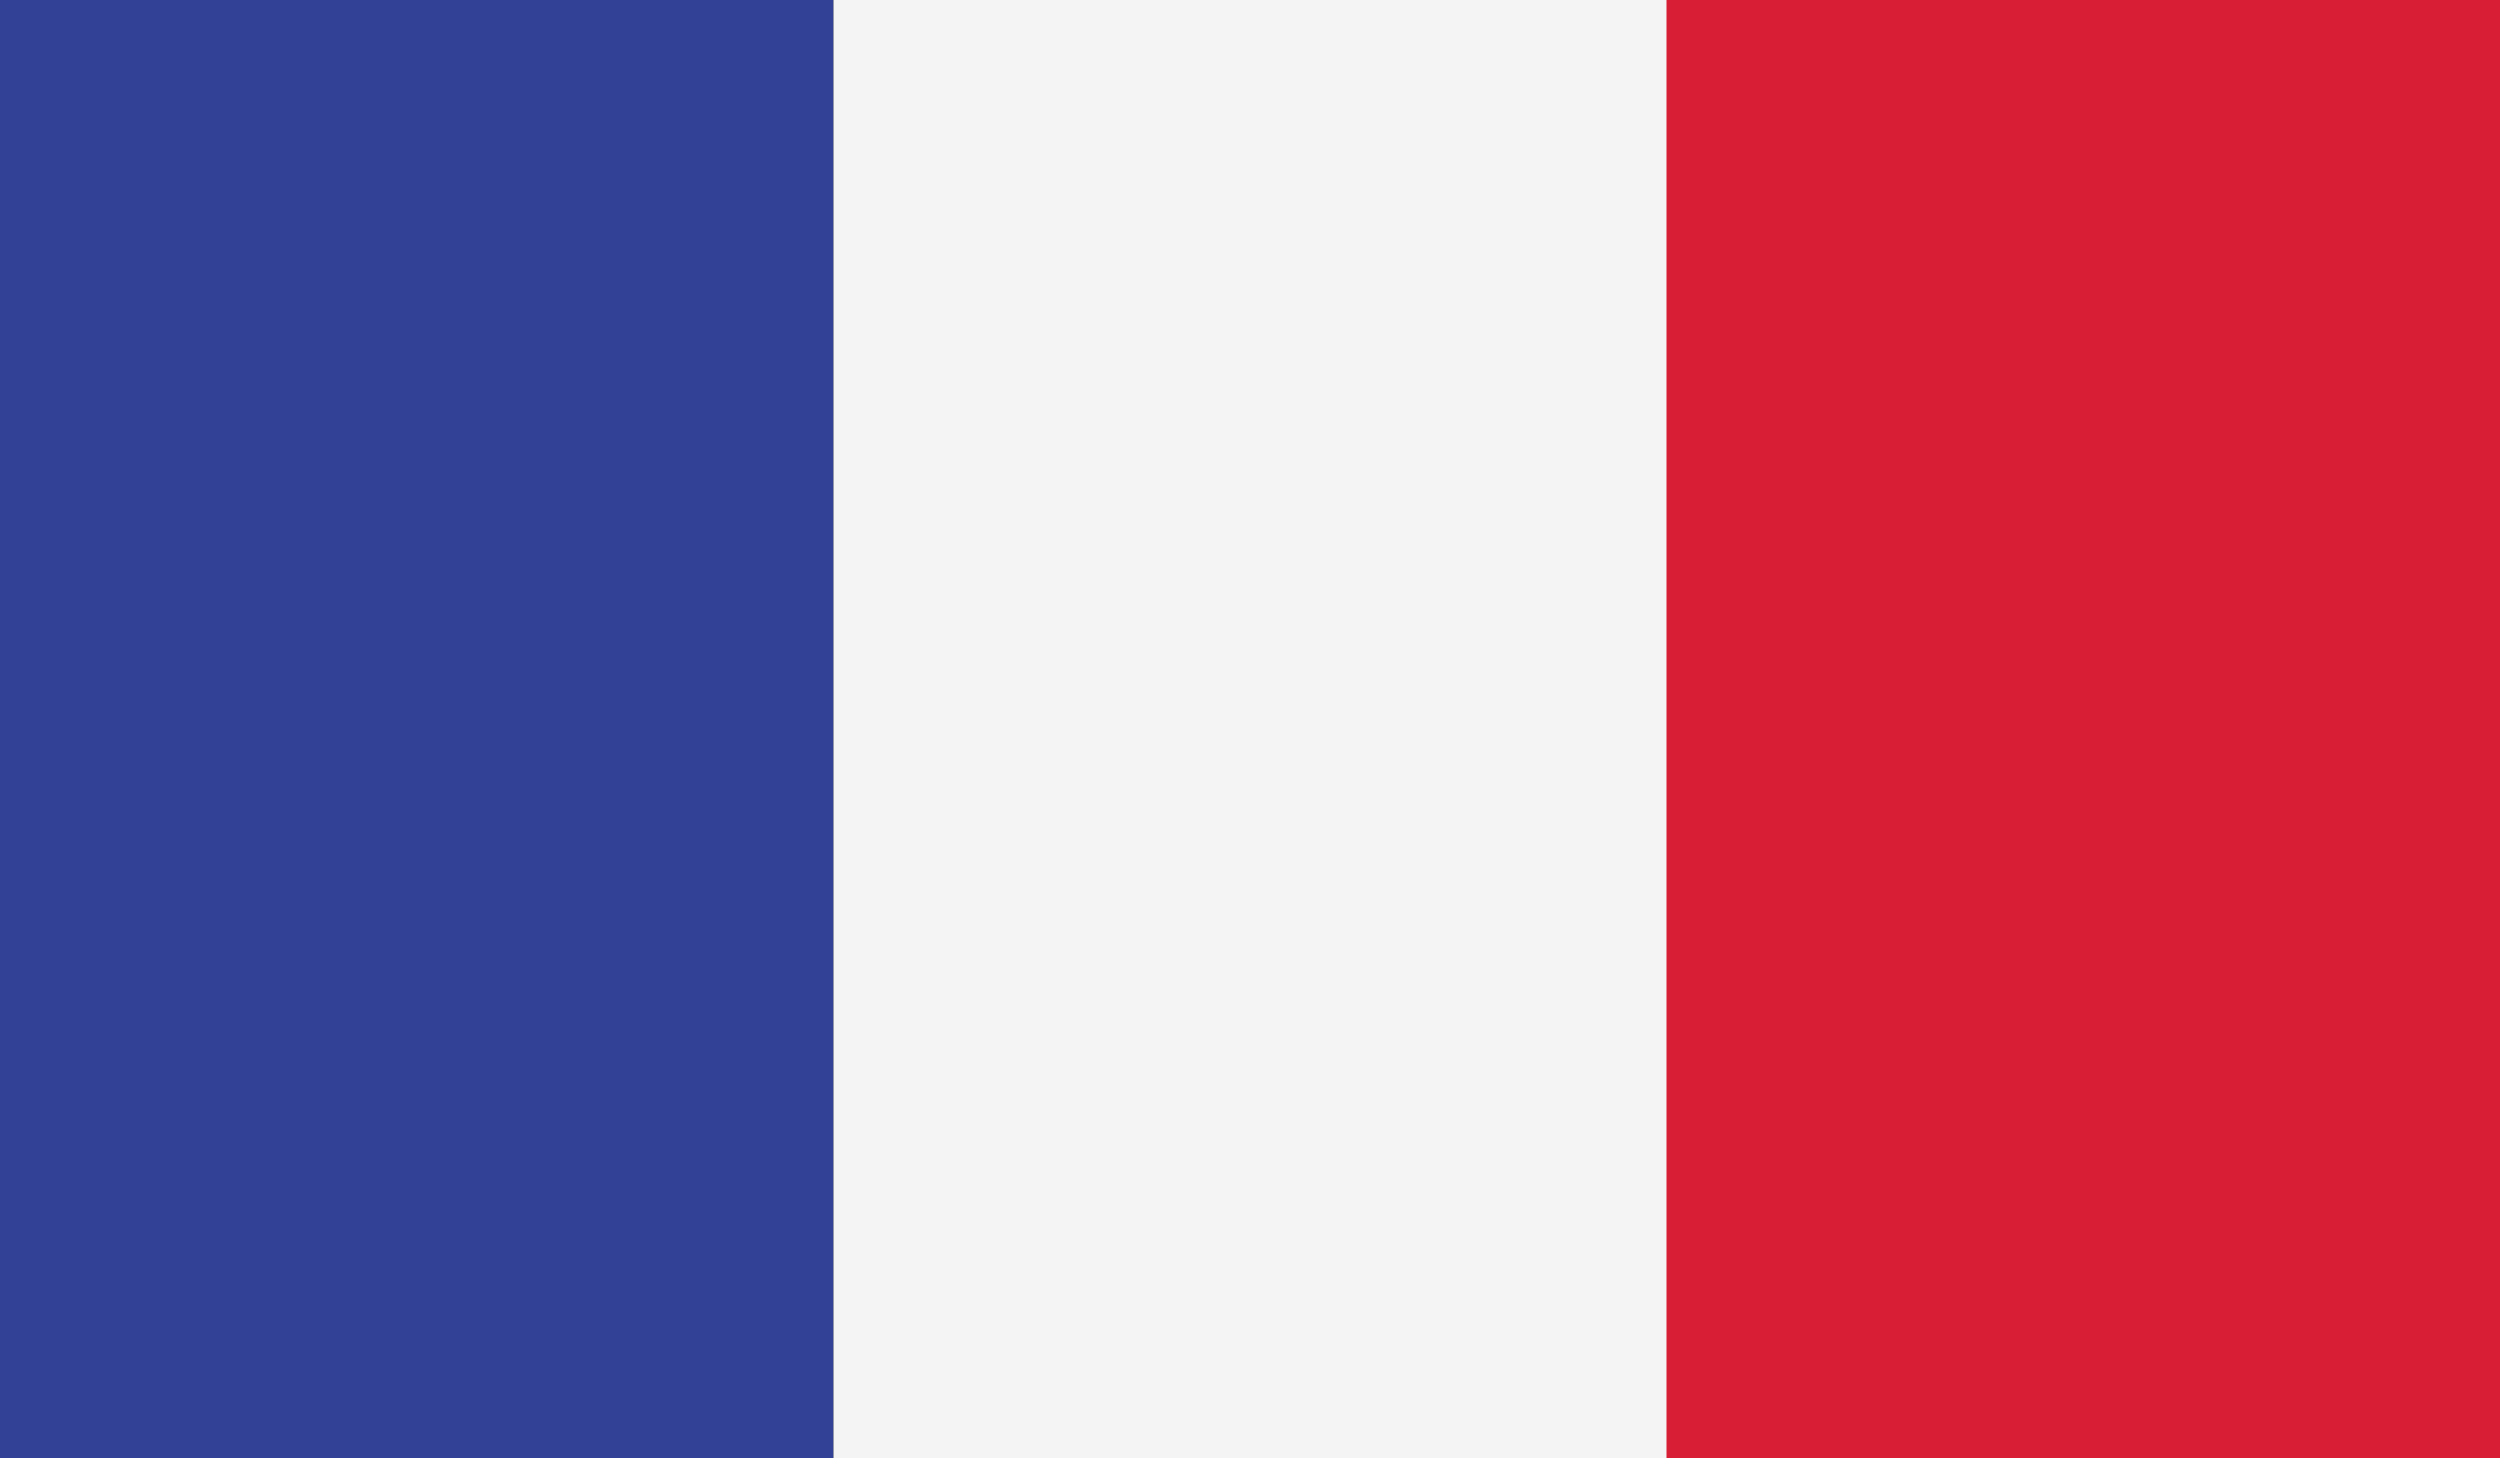
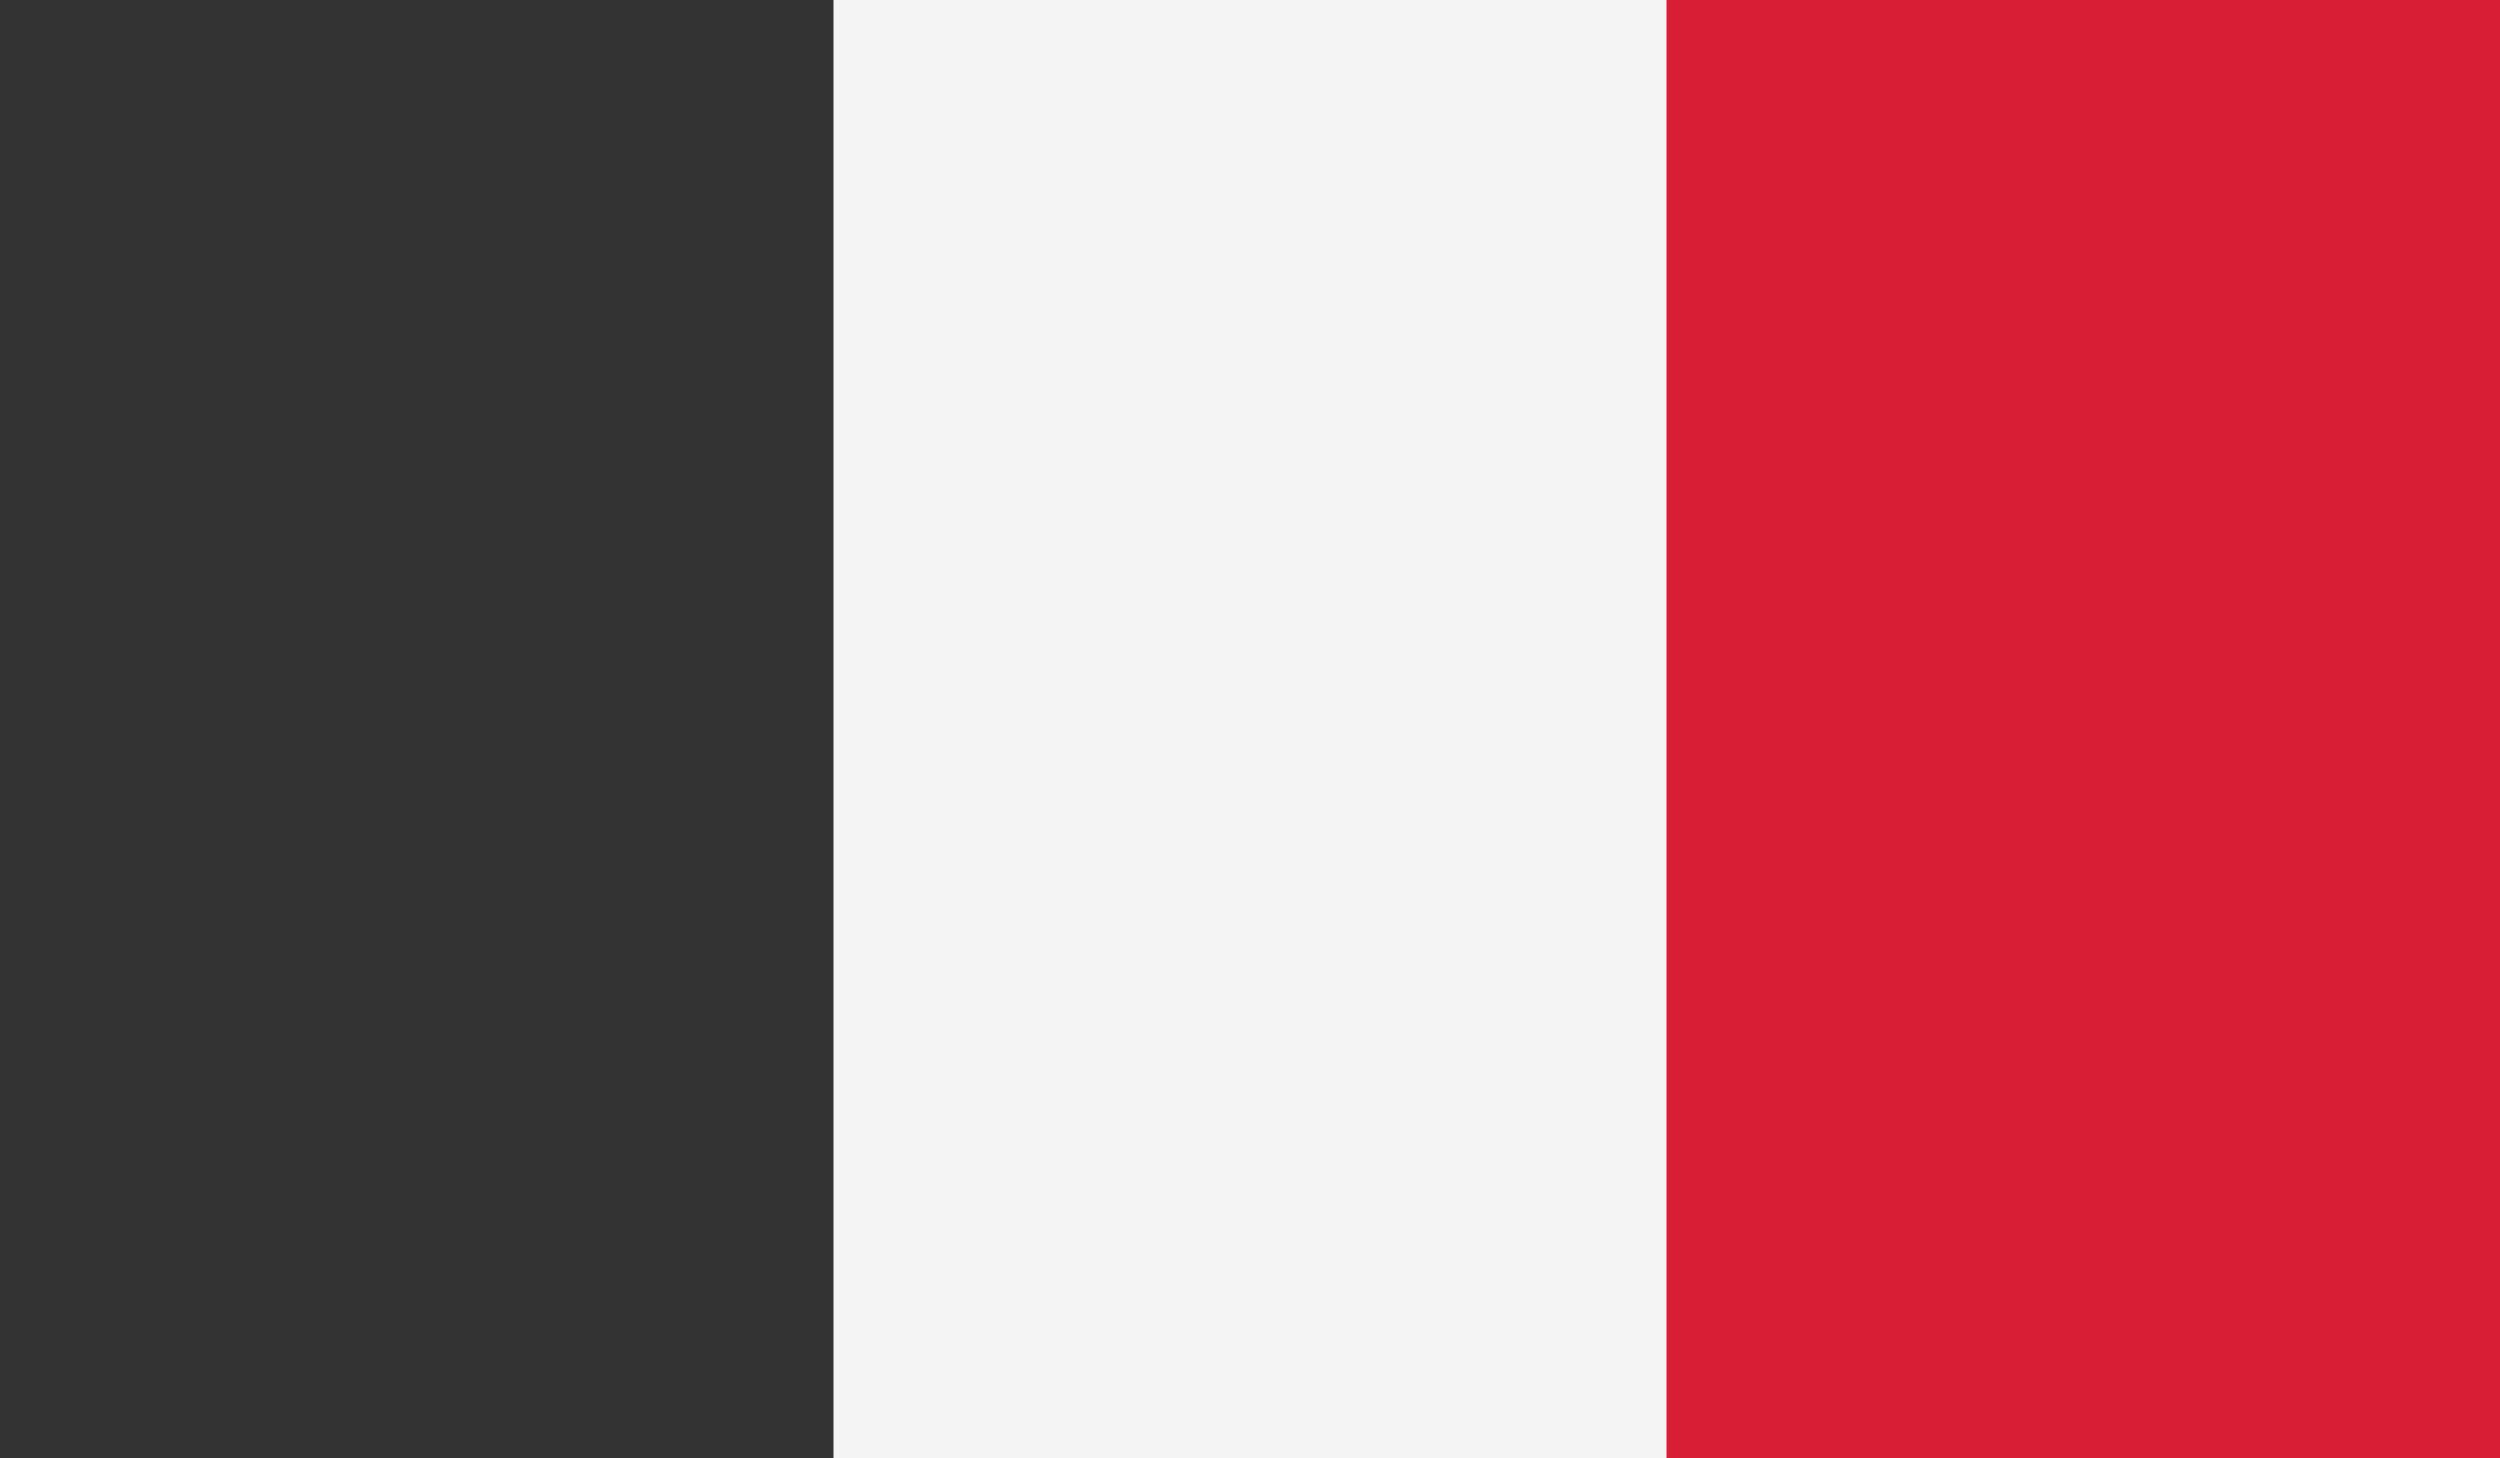
<svg xmlns="http://www.w3.org/2000/svg" xmlns:ns1="http://sodipodi.sourceforge.net/DTD/sodipodi-0.dtd" xmlns:ns2="http://www.inkscape.org/namespaces/inkscape" id="Layer_1" version="1.1" viewBox="0 0 512 298.7" xml:space="preserve" ns1:docname="fr.svg" width="512" height="298.7" ns2:version="0.92.2 2405546, 2018-03-11">
  <rect x="0" y="0" width="512" height="298.7" fill="#333333" stroke="none" />
  <defs id="defs11" />
  <ns1:namedview pagecolor="#ffffff" bordercolor="#666666" borderopacity="1" objecttolerance="10" gridtolerance="10" guidetolerance="10" ns2:pageopacity="0" ns2:pageshadow="2" ns2:window-width="827" ns2:window-height="513" id="namedview9" showgrid="false" ns2:zoom="0.4609375" ns2:cx="256" ns2:cy="149.40001" ns2:window-x="0" ns2:window-y="0" ns2:window-maximized="0" ns2:current-layer="Layer_1" />
  <style type="text/css" id="style2">
	.st0{fill:#324095;}
	.st1{fill:#F4F4F4;}
	.st2{fill:#D81E34;}
</style>
  <g id="XMLID_1_" transform="translate(0,-106.7)">
-     <rect class="st0" height="298.7" id="XMLID_4_" width="170.7" x="0" y="106.7" style="fill:#324095" />
    <rect class="st1" height="298.7" id="XMLID_3_" width="170.7" x="170.7" y="106.7" style="fill:#f4f4f4" />
    <rect class="st2" height="298.7" id="XMLID_2_" width="170.7" x="341.3" y="106.7" style="fill:#d81e34" />
  </g>
</svg>